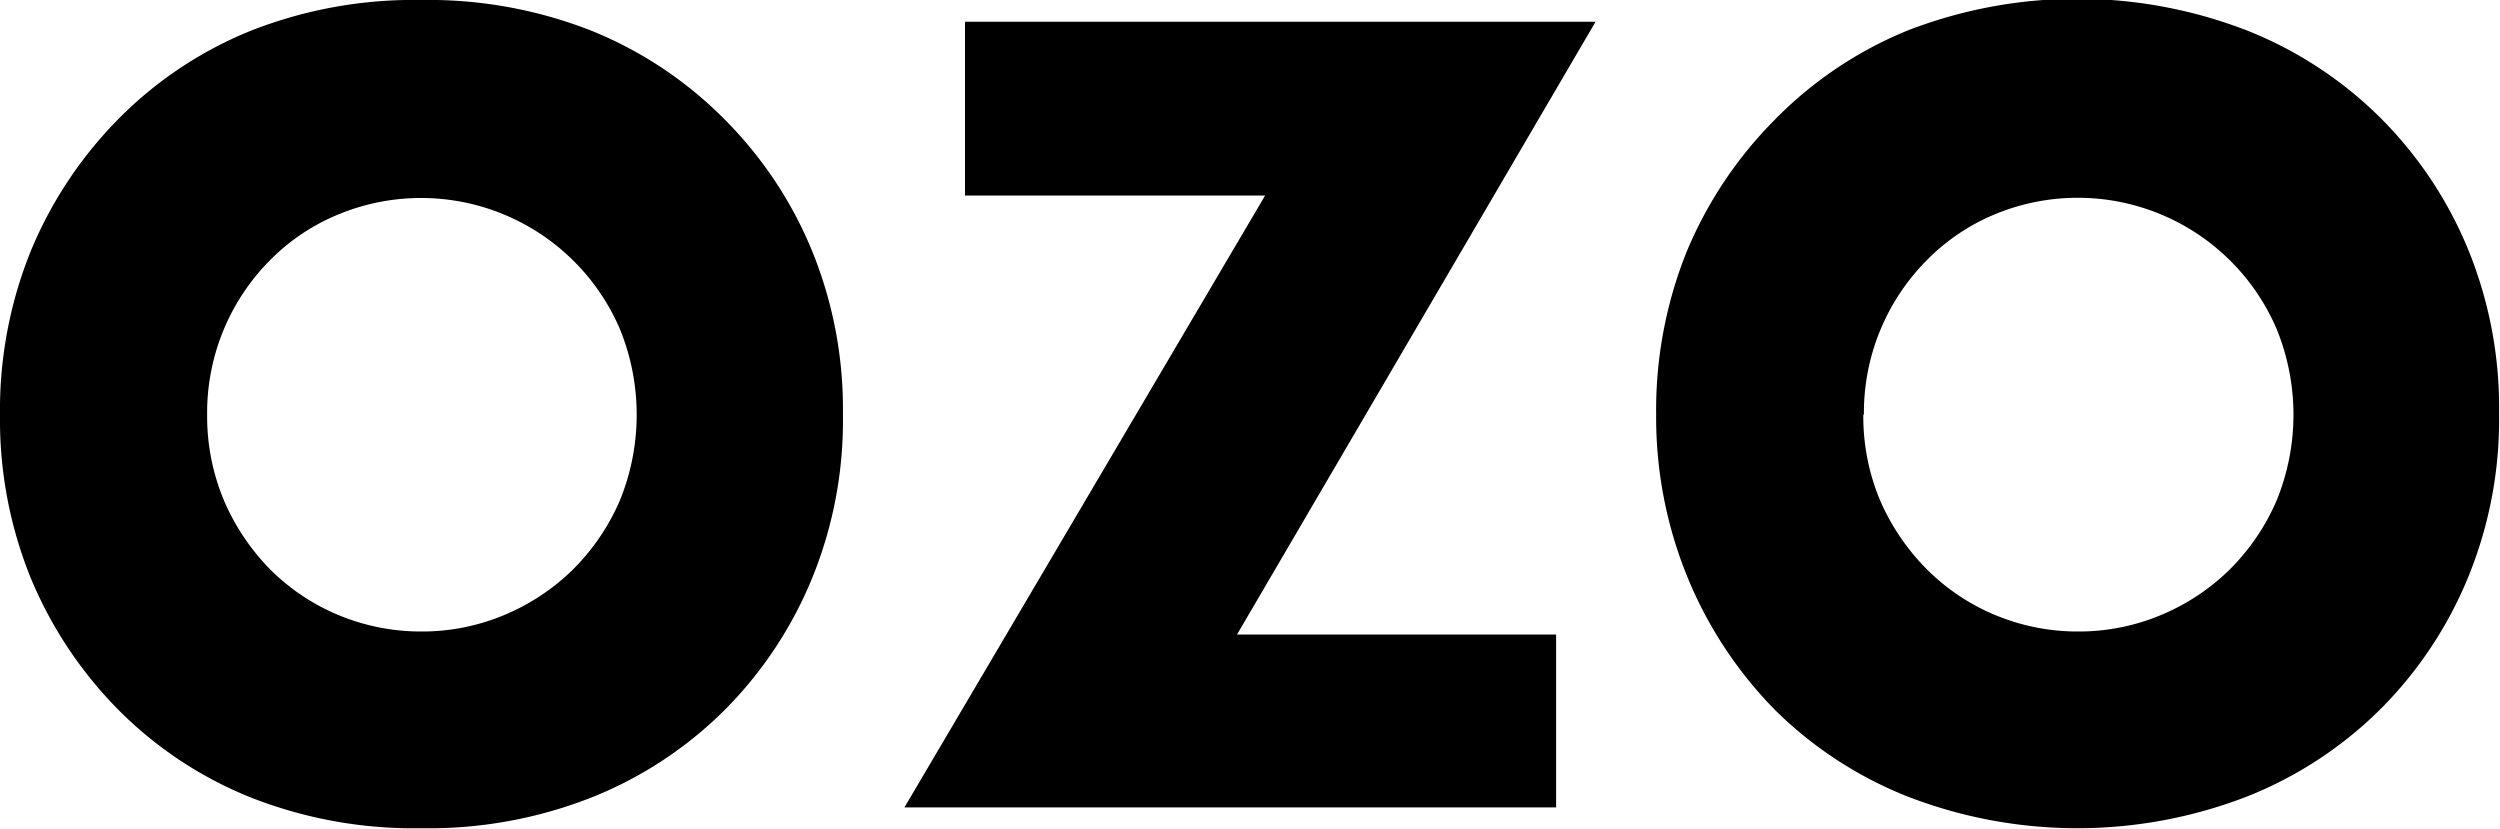
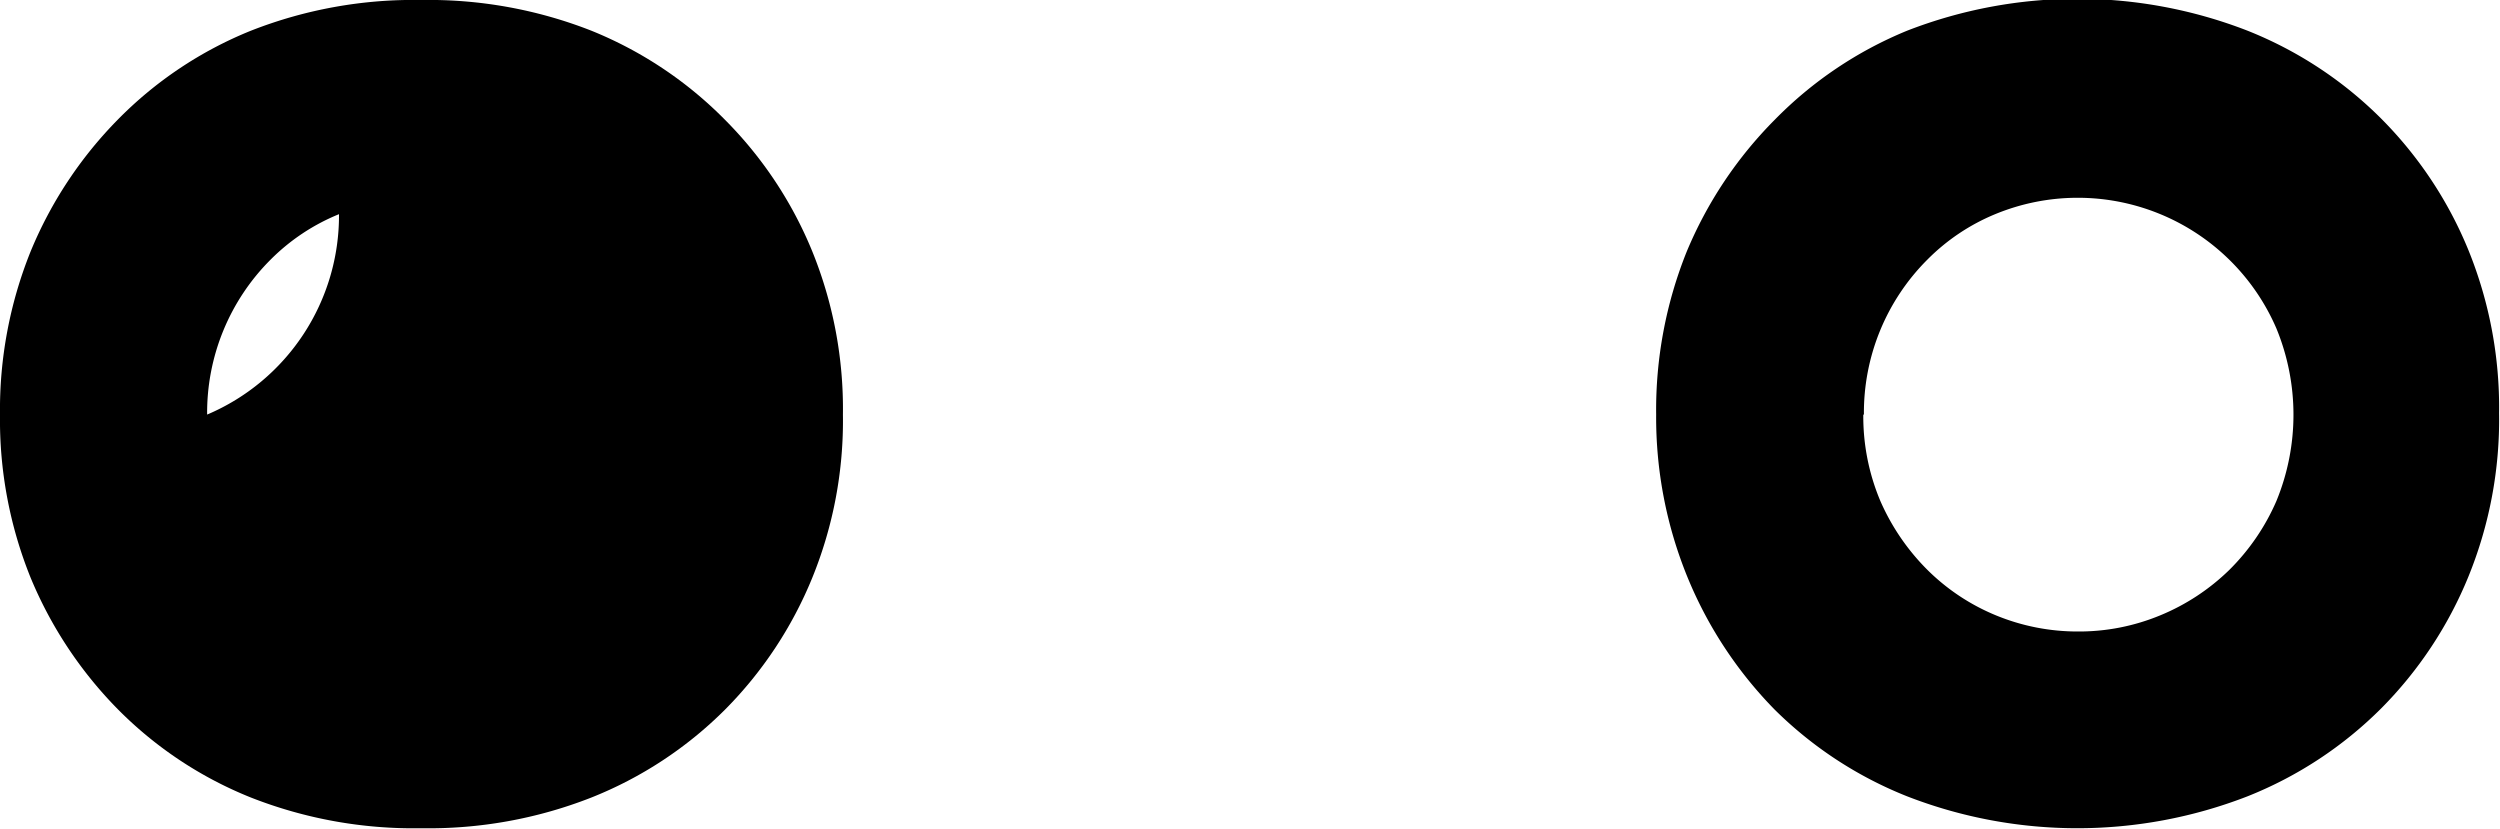
<svg xmlns="http://www.w3.org/2000/svg" viewBox="0 0 81.71 27.11">
  <title>Ресурс 1</title>
  <g id="Слой_2" data-name="Слой 2">
    <g id="Слой_1-2" data-name="Слой 1">
-       <path d="M0,13.55A13.86,13.86,0,0,1,1,8.22a13.43,13.43,0,0,1,2.84-4.3A12.82,12.82,0,0,1,8.21,1a14.53,14.53,0,0,1,5.56-1,14.55,14.55,0,0,1,5.55,1A12.94,12.94,0,0,1,23.7,3.92a13.13,13.13,0,0,1,2.85,4.3,13.68,13.68,0,0,1,1,5.33,13.61,13.61,0,0,1-1,5.33,13.17,13.17,0,0,1-2.85,4.31,12.94,12.94,0,0,1-4.38,2.88,14.55,14.55,0,0,1-5.55,1,14.53,14.53,0,0,1-5.56-1,12.82,12.82,0,0,1-4.35-2.88A13.47,13.47,0,0,1,1,18.88,13.79,13.79,0,0,1,0,13.55Zm6.77,0a7.11,7.11,0,0,0,.56,2.83,7.32,7.32,0,0,0,1.52,2.25,6.9,6.9,0,0,0,2.23,1.48,7,7,0,0,0,2.69.53,6.94,6.94,0,0,0,2.69-.53,7.1,7.1,0,0,0,2.25-1.48,7.2,7.2,0,0,0,1.54-2.25,7.41,7.41,0,0,0,0-5.65A7.07,7.07,0,0,0,11.08,7,6.74,6.74,0,0,0,8.85,8.48a7.07,7.07,0,0,0-2.08,5.07Z" />
-       <path d="M40.43,20.74H50.86v5.65H29.56l11.79-20H31.54V.71H52.15Z" />
+       <path d="M0,13.55A13.86,13.86,0,0,1,1,8.22a13.43,13.43,0,0,1,2.84-4.3A12.82,12.82,0,0,1,8.21,1a14.53,14.53,0,0,1,5.56-1,14.55,14.55,0,0,1,5.55,1A12.94,12.94,0,0,1,23.7,3.92a13.13,13.13,0,0,1,2.85,4.3,13.68,13.68,0,0,1,1,5.33,13.61,13.61,0,0,1-1,5.33,13.17,13.17,0,0,1-2.85,4.31,12.94,12.94,0,0,1-4.38,2.88,14.55,14.55,0,0,1-5.55,1,14.53,14.53,0,0,1-5.56-1,12.82,12.82,0,0,1-4.35-2.88A13.47,13.47,0,0,1,1,18.88,13.79,13.79,0,0,1,0,13.55Zm6.77,0A7.07,7.07,0,0,0,11.08,7,6.74,6.74,0,0,0,8.85,8.48a7.07,7.07,0,0,0-2.08,5.07Z" />
      <path d="M54.13,13.55a13.86,13.86,0,0,1,1-5.33A13.43,13.43,0,0,1,58,3.92,12.91,12.91,0,0,1,62.34,1,15.36,15.36,0,0,1,73.45,1a12.94,12.94,0,0,1,4.38,2.88,13.13,13.13,0,0,1,2.85,4.3,13.68,13.68,0,0,1,1,5.33,13.61,13.61,0,0,1-1,5.33,13.17,13.17,0,0,1-2.85,4.31,12.94,12.94,0,0,1-4.38,2.88,15.36,15.36,0,0,1-11.11,0A12.91,12.91,0,0,1,58,23.19a13.47,13.47,0,0,1-2.84-4.31A13.79,13.79,0,0,1,54.13,13.55Zm6.77,0a7.11,7.11,0,0,0,.56,2.83A7.32,7.32,0,0,0,63,18.63a6.9,6.9,0,0,0,2.23,1.48,7,7,0,0,0,2.69.53,6.94,6.94,0,0,0,2.69-.53,7.1,7.1,0,0,0,2.25-1.48,7.2,7.2,0,0,0,1.54-2.25,7.41,7.41,0,0,0,0-5.65A7.07,7.07,0,0,0,65.21,7,6.74,6.74,0,0,0,63,8.48a7.07,7.07,0,0,0-2.08,5.07Z" />
    </g>
  </g>
</svg>